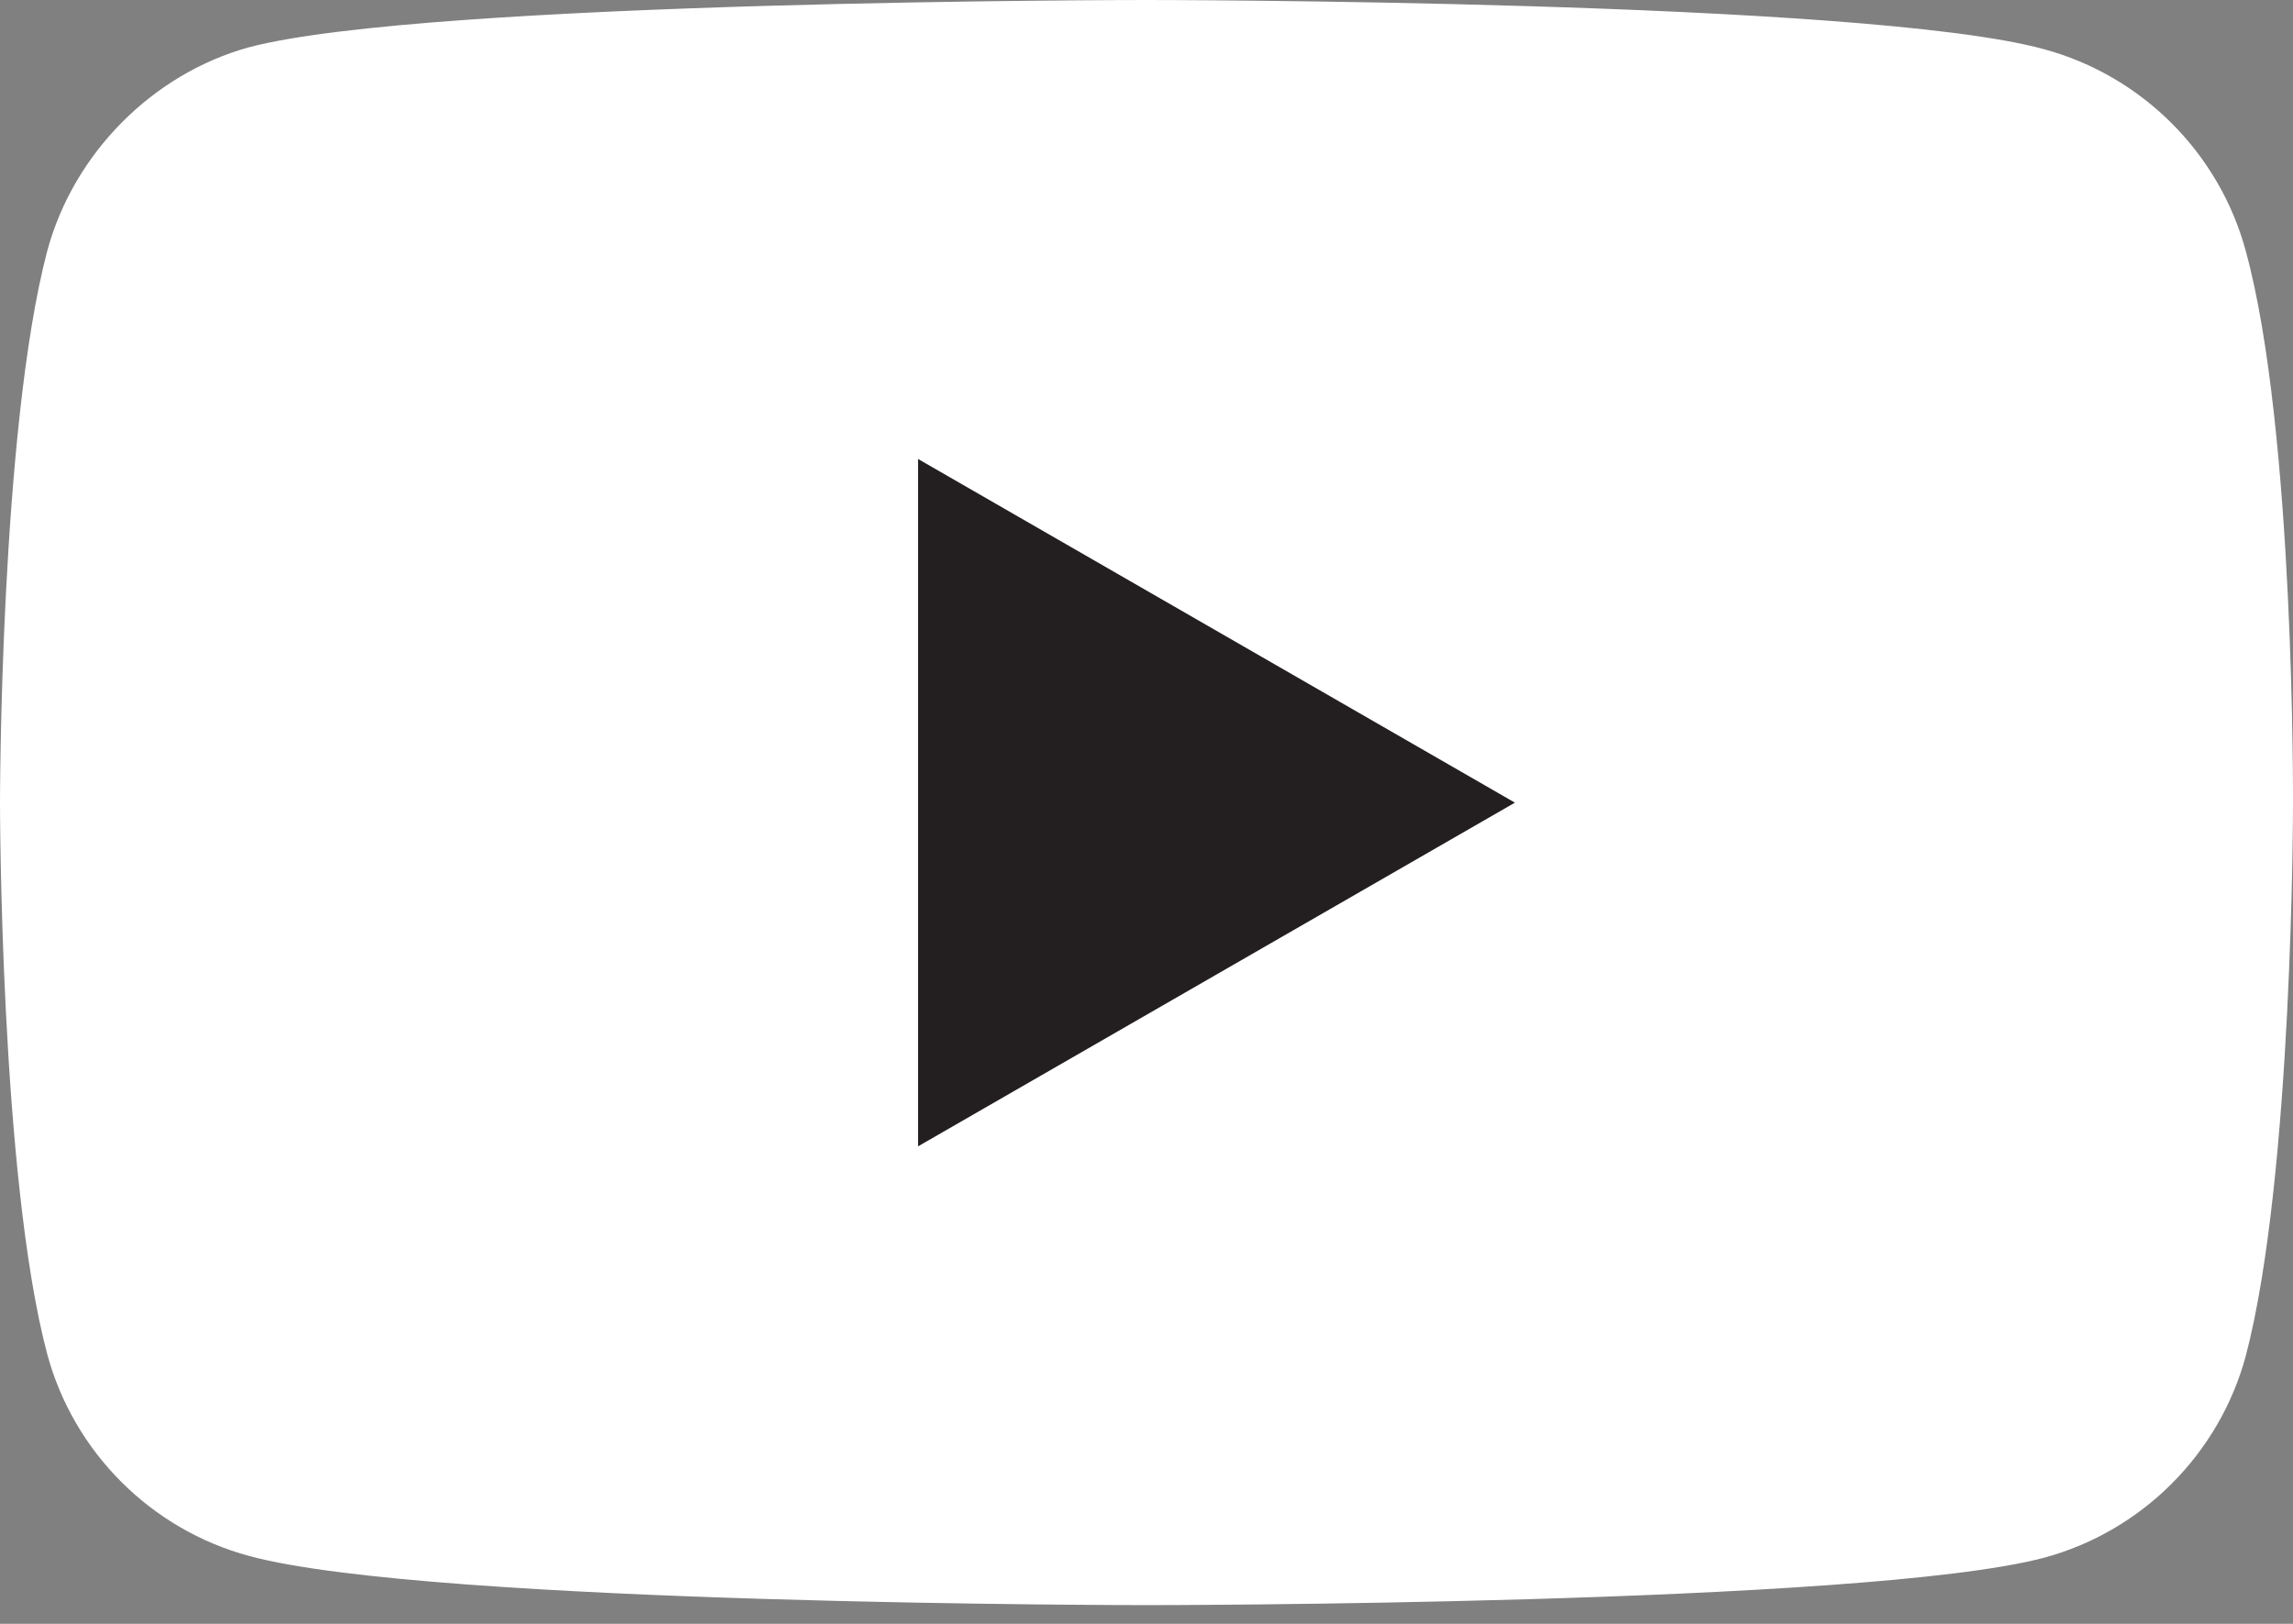
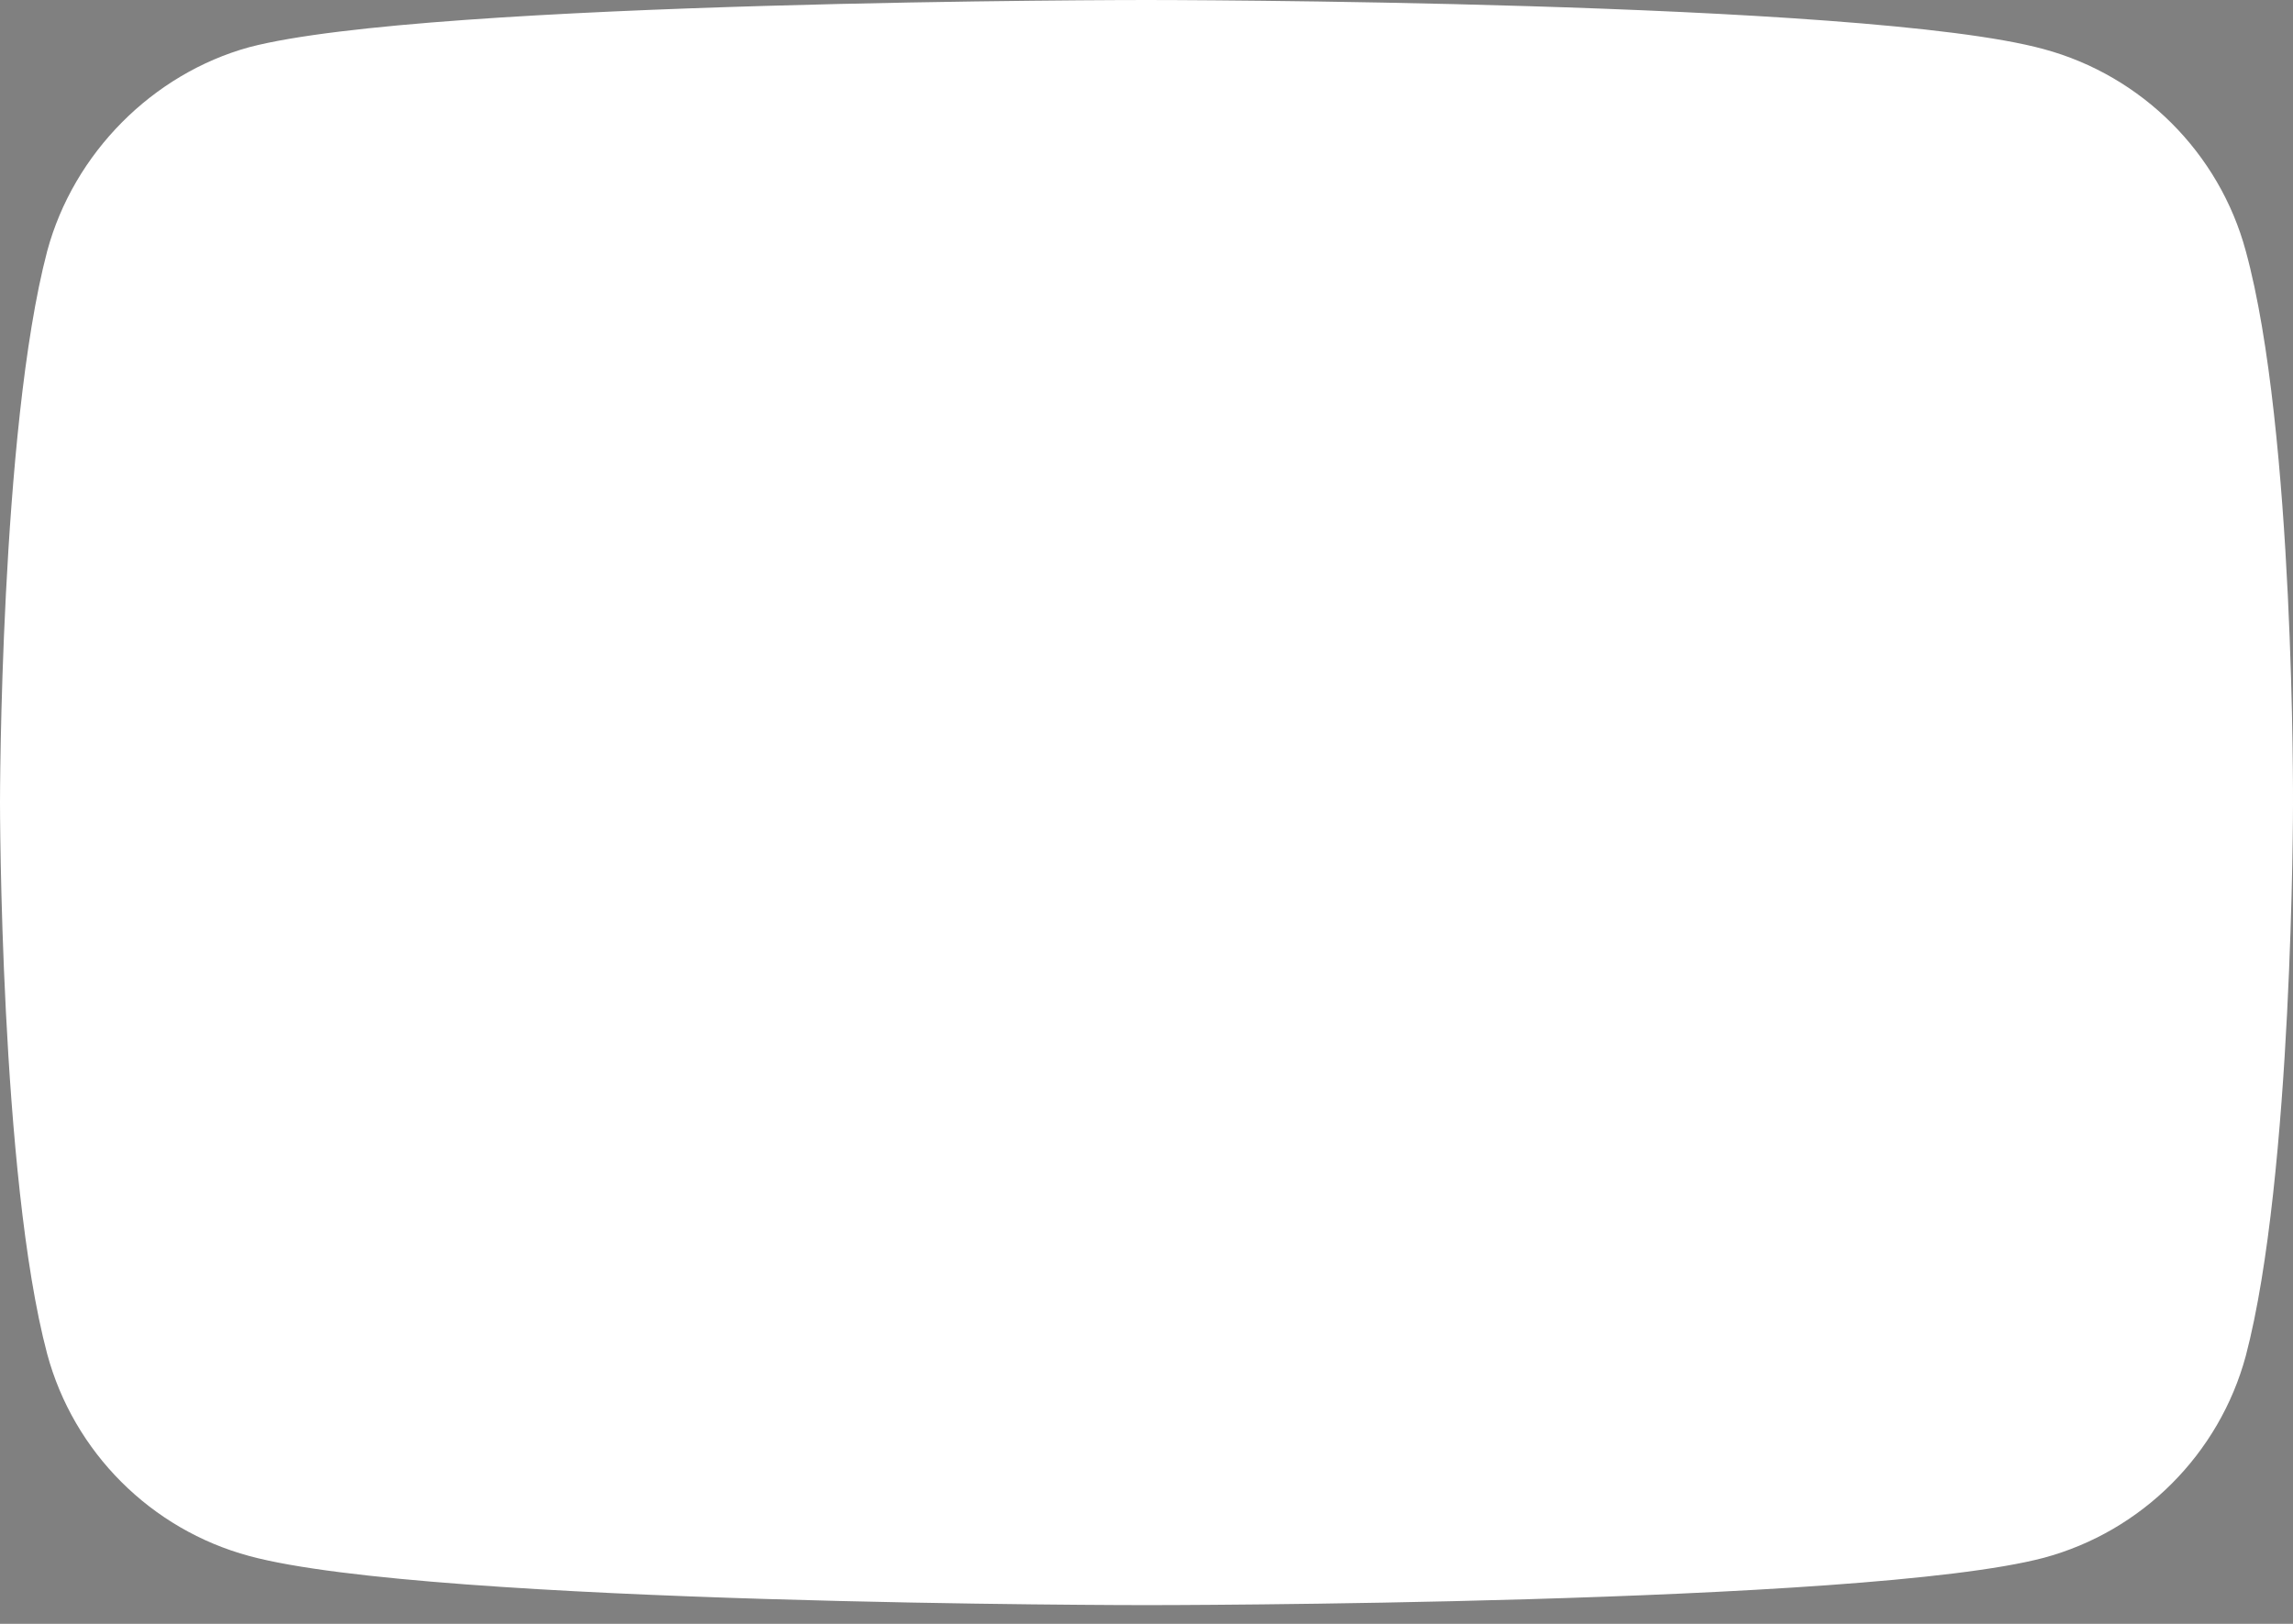
<svg xmlns="http://www.w3.org/2000/svg" width="24" height="17" viewBox="0 0 24 17" fill="none">
  <rect x="0" y="0" width="24" height="17" fill="#808080" stroke="none" />
  <path d="M23.506 2.629C23.229 1.601 22.418 0.791 21.39 0.514C19.512 0 12 0 12 0C12 0 4.488 0 2.609 0.494C1.601 0.771 0.771 1.601 0.494 2.629C0 4.507 0 8.402 0 8.402C0 8.402 0 12.316 0.494 14.175C0.771 15.203 1.581 16.013 2.61 16.29C4.507 16.804 12 16.804 12 16.804C12 16.804 19.512 16.804 21.39 16.309C22.418 16.033 23.229 15.222 23.506 14.194C24 12.316 24 8.422 24 8.422C24 8.422 24.02 4.507 23.506 2.629Z" fill="white" />
-   <path d="M9.609 12.001L15.856 8.403L9.609 4.805V12.001Z" fill="#231F20" />
</svg>